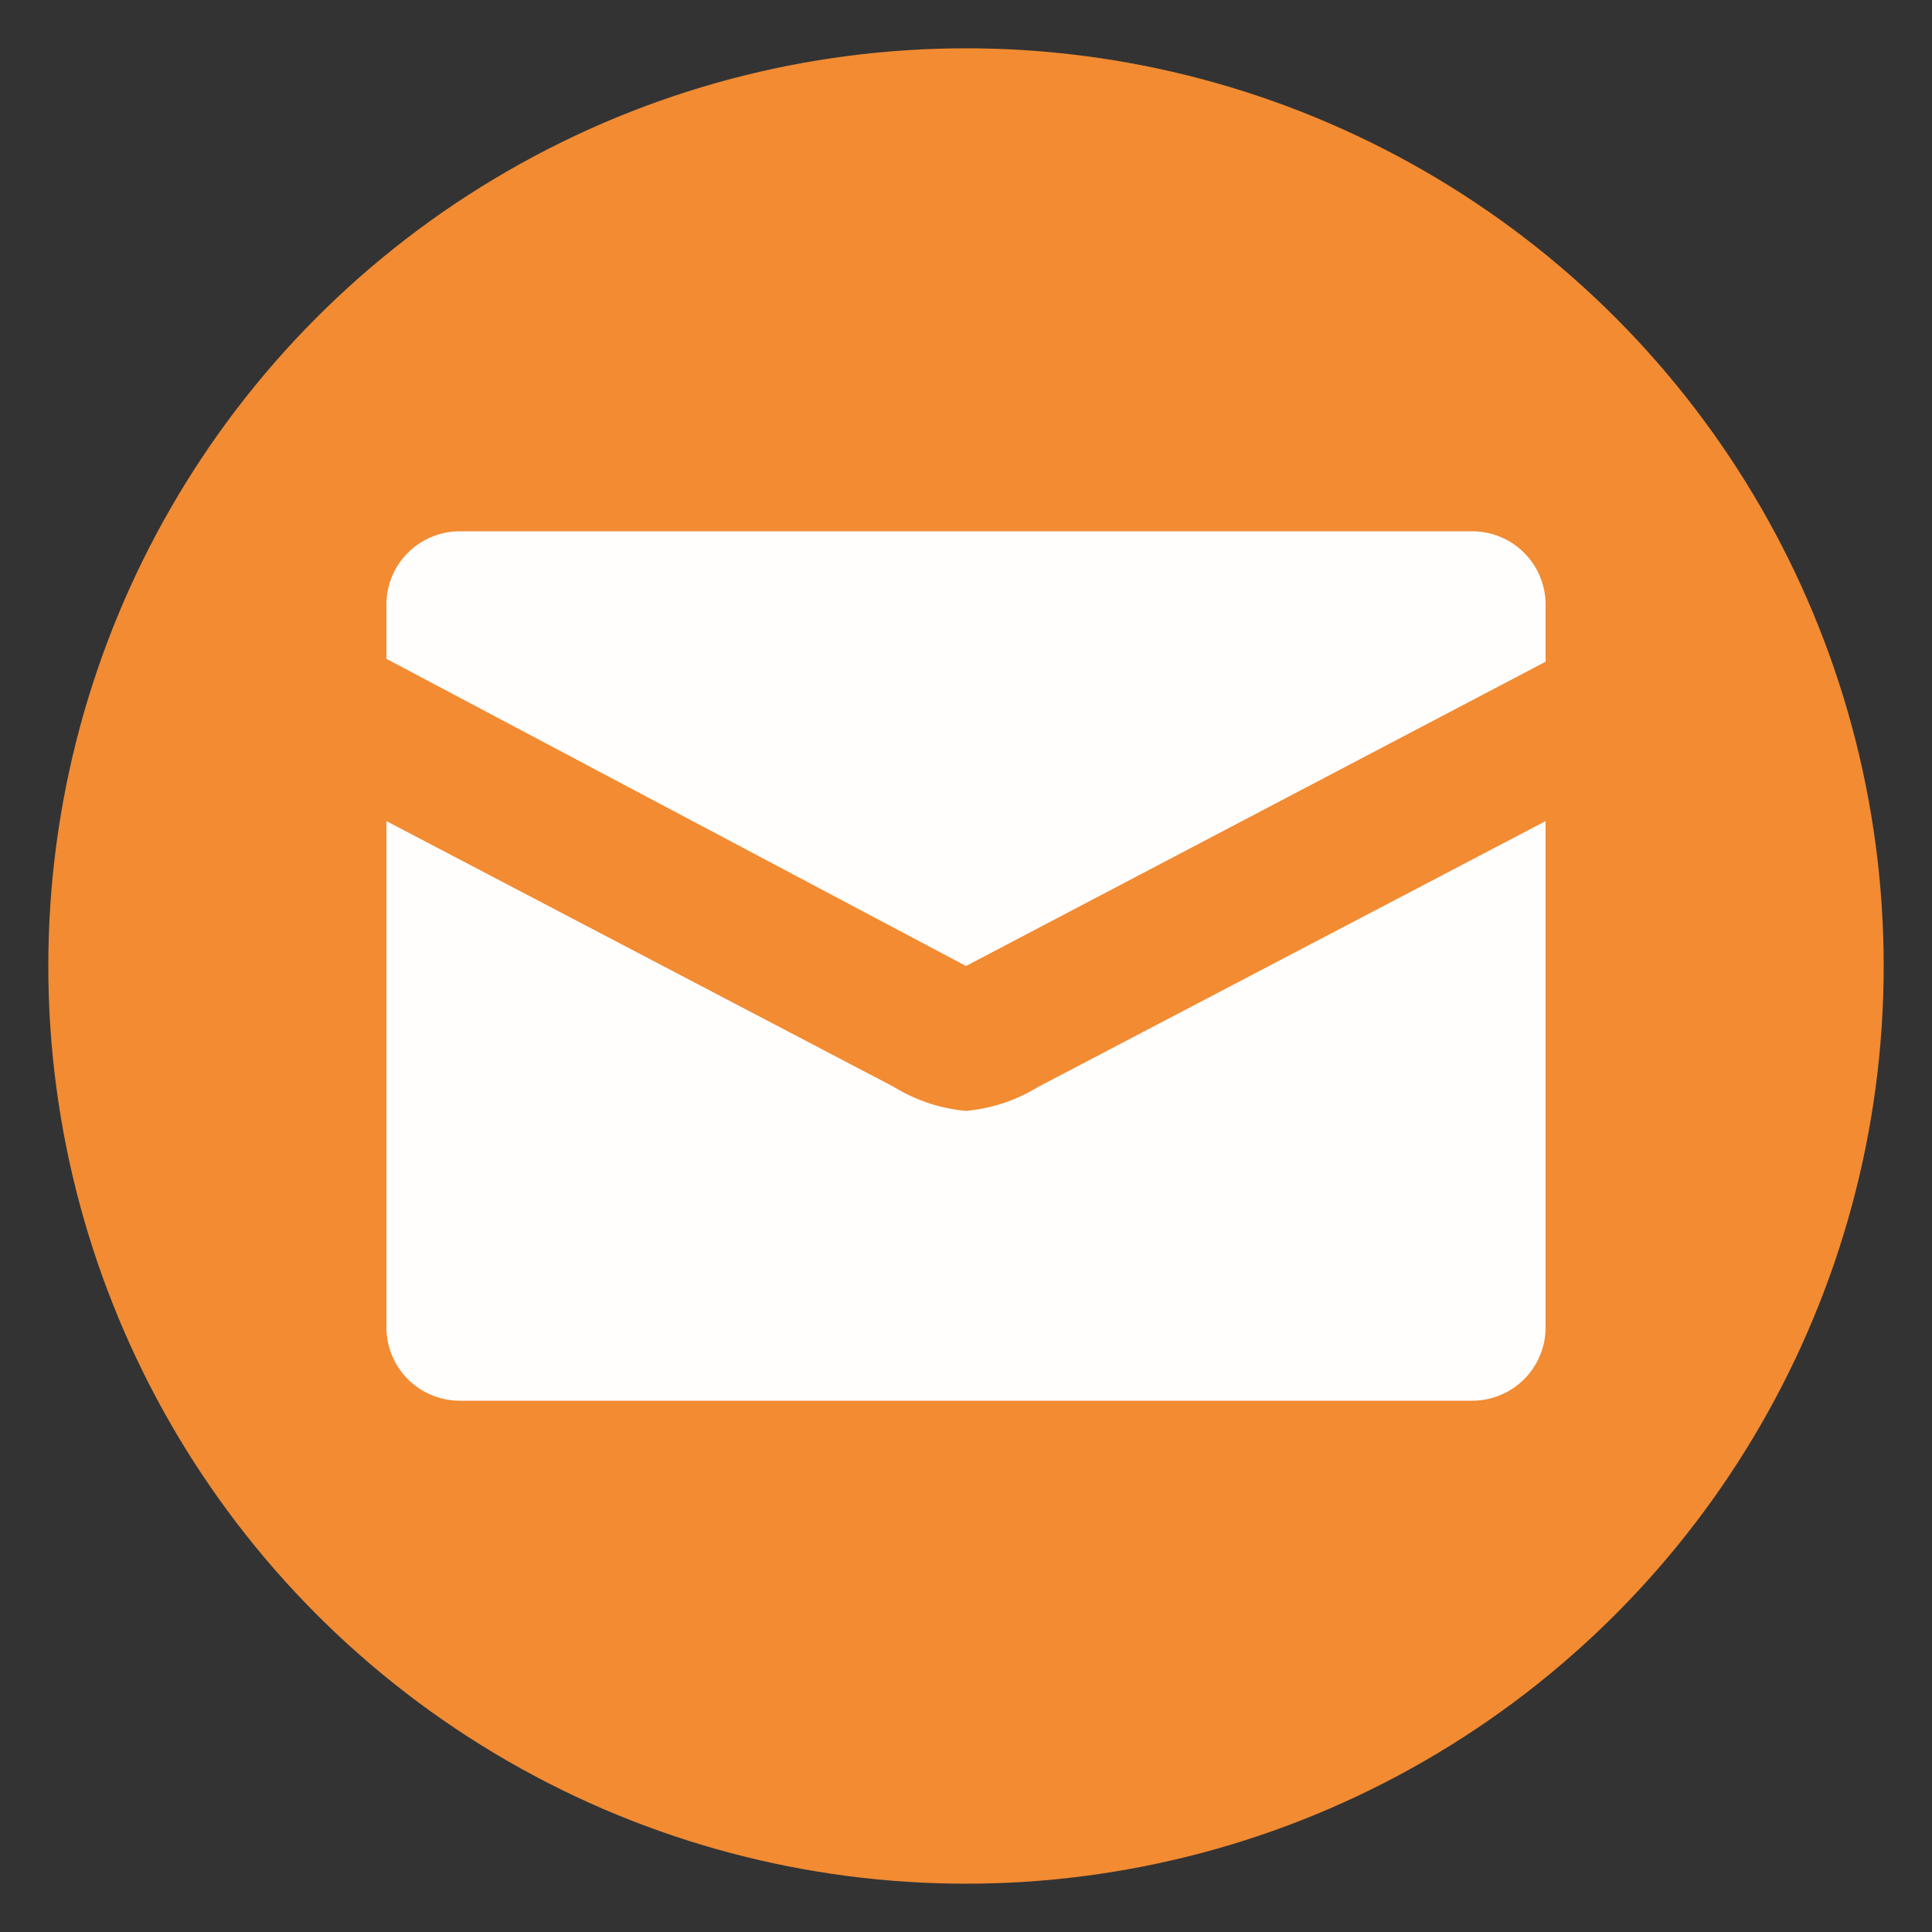
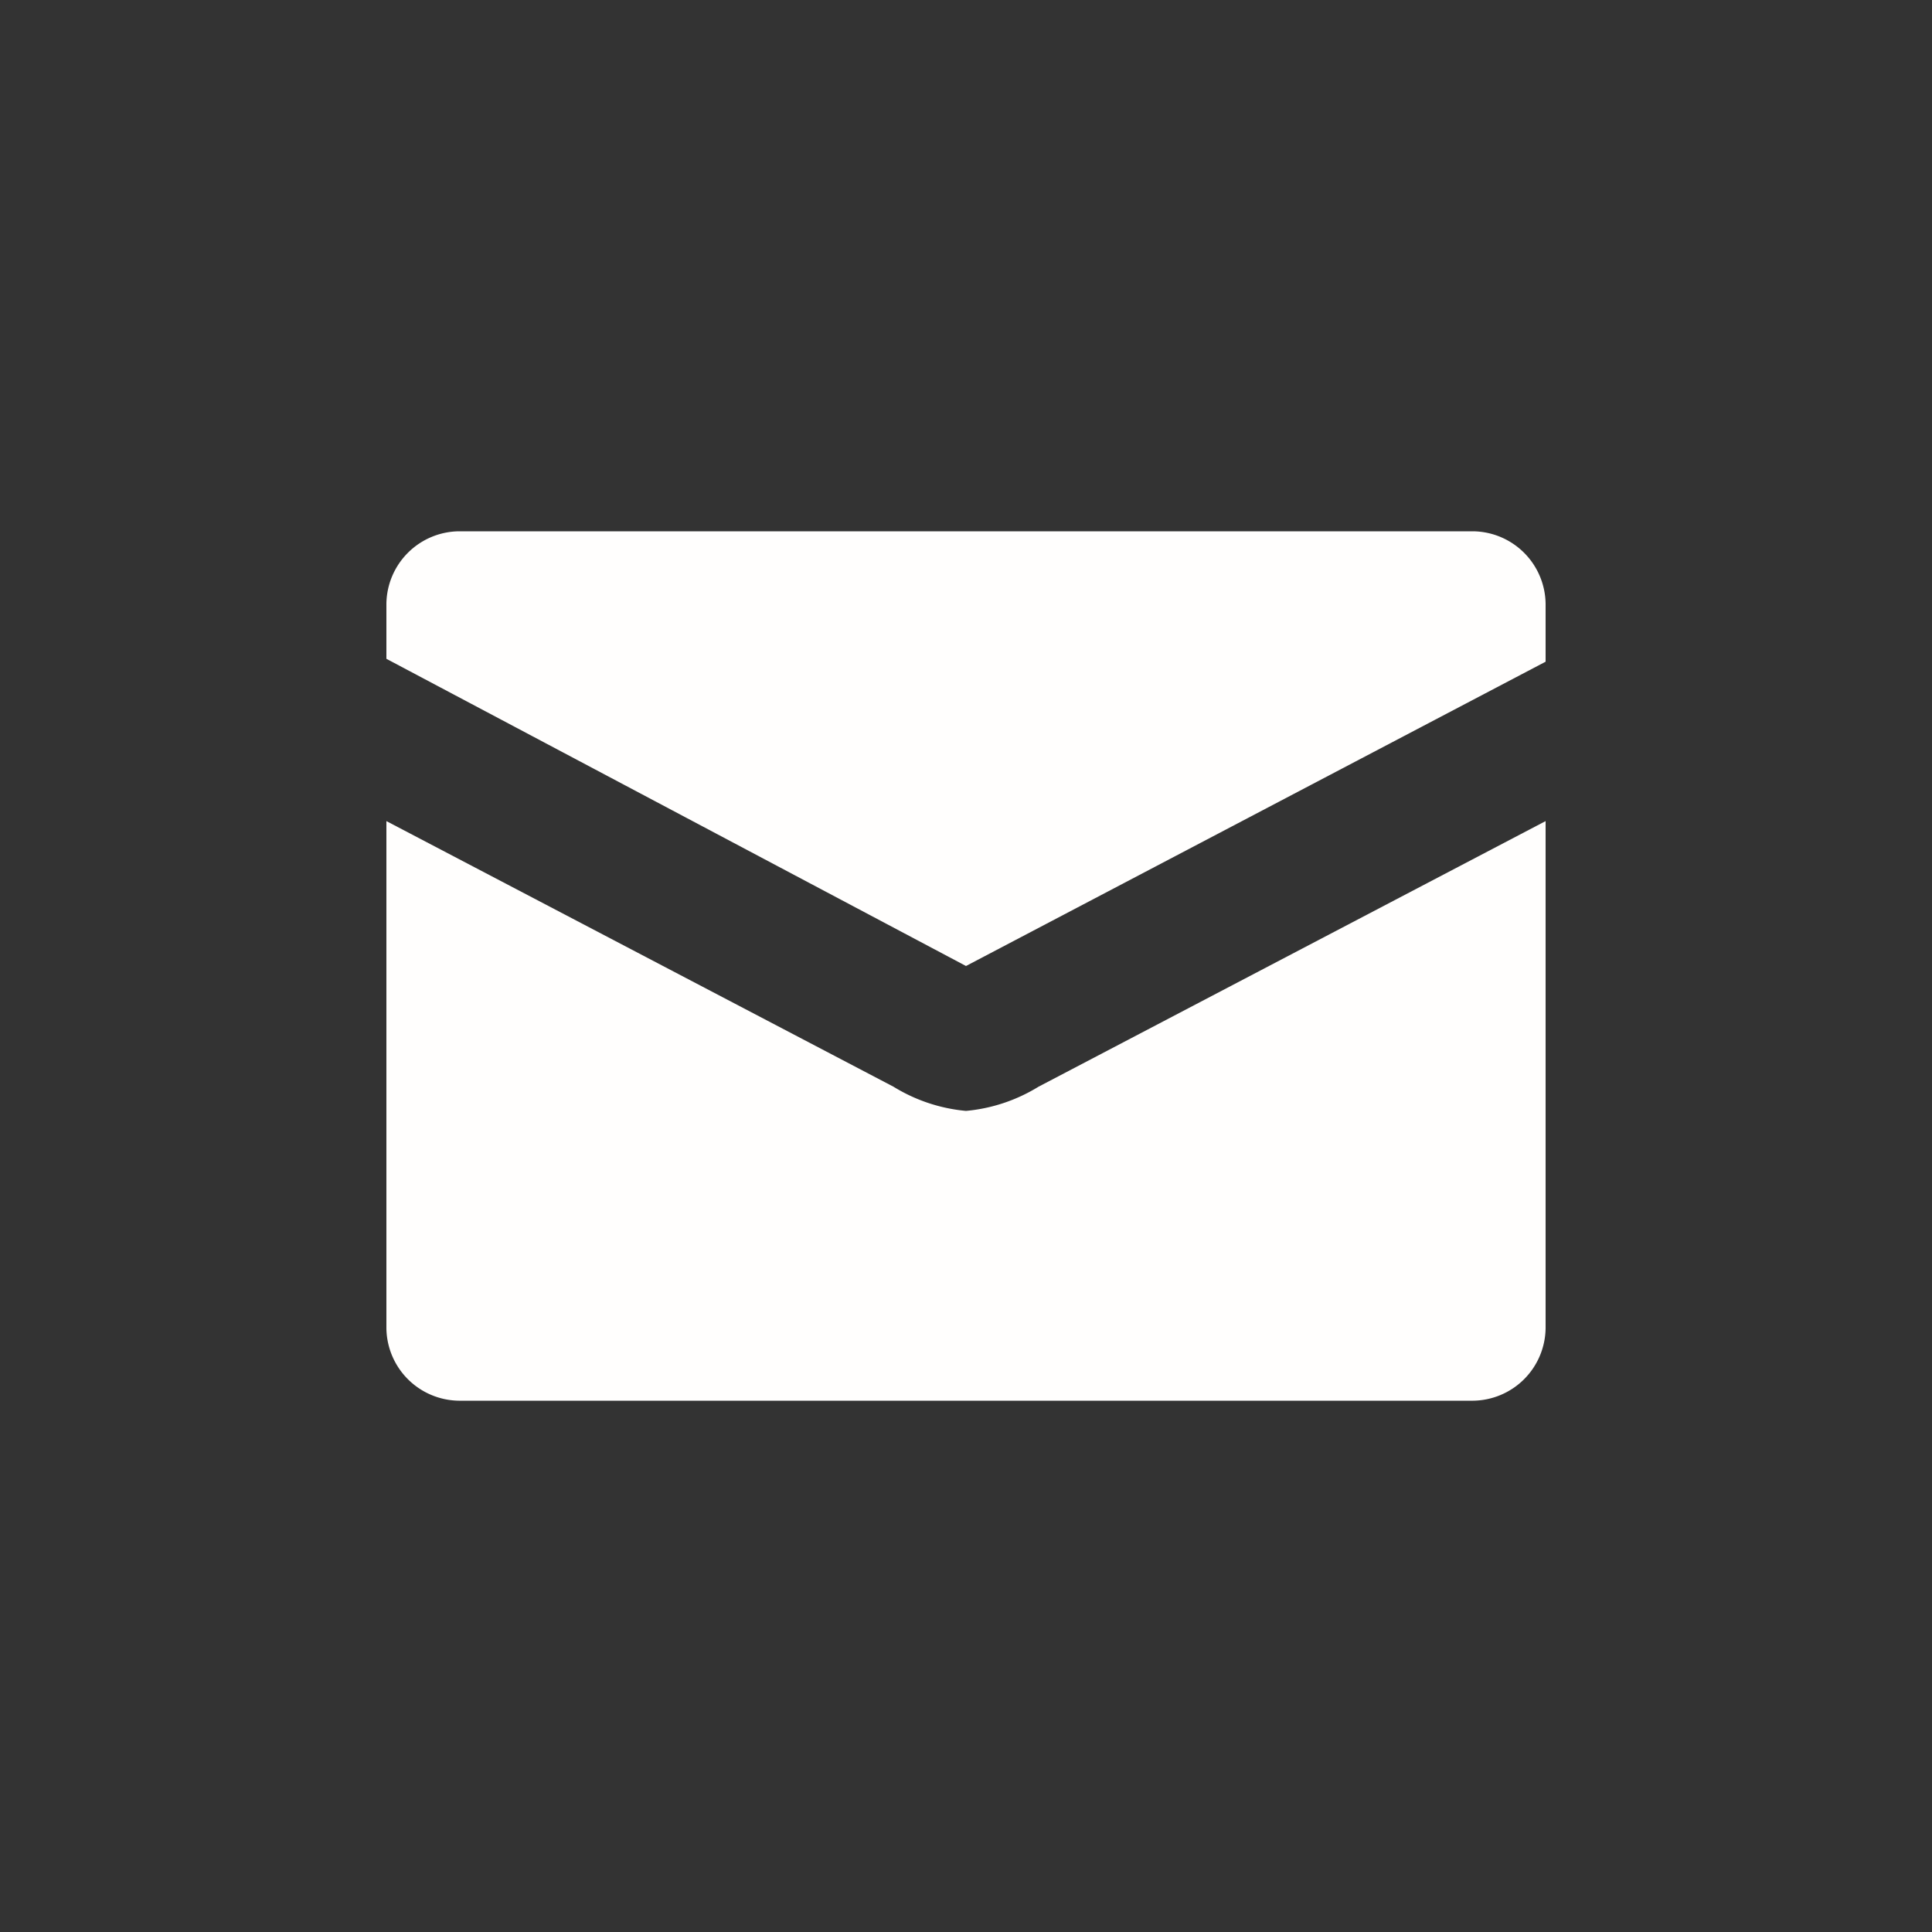
<svg xmlns="http://www.w3.org/2000/svg" id="Layer_1" data-name="Layer 1" viewBox="0 0 20 20">
  <rect x="0" y="0" width="20" height="20" fill="#333333" stroke="none" />
  <defs>
    <style>.cls-1{fill:#f28b32;}.cls-2{fill:#fffefd;}</style>
  </defs>
-   <circle class="cls-1" cx="10" cy="10" r="9.5" />
  <path class="cls-2" d="M10,11.5a1.73,1.73,0,0,1-.75-.25L4,8.5v5.25a.76.76,0,0,0,.75.75h10.5a.76.76,0,0,0,.75-.75V8.5l-5.25,2.75A1.73,1.73,0,0,1,10,11.5Zm5.25-6H4.75A.76.76,0,0,0,4,6.25v.57L10,10l6-3.15V6.25A.76.76,0,0,0,15.25,5.5Z" />
</svg>